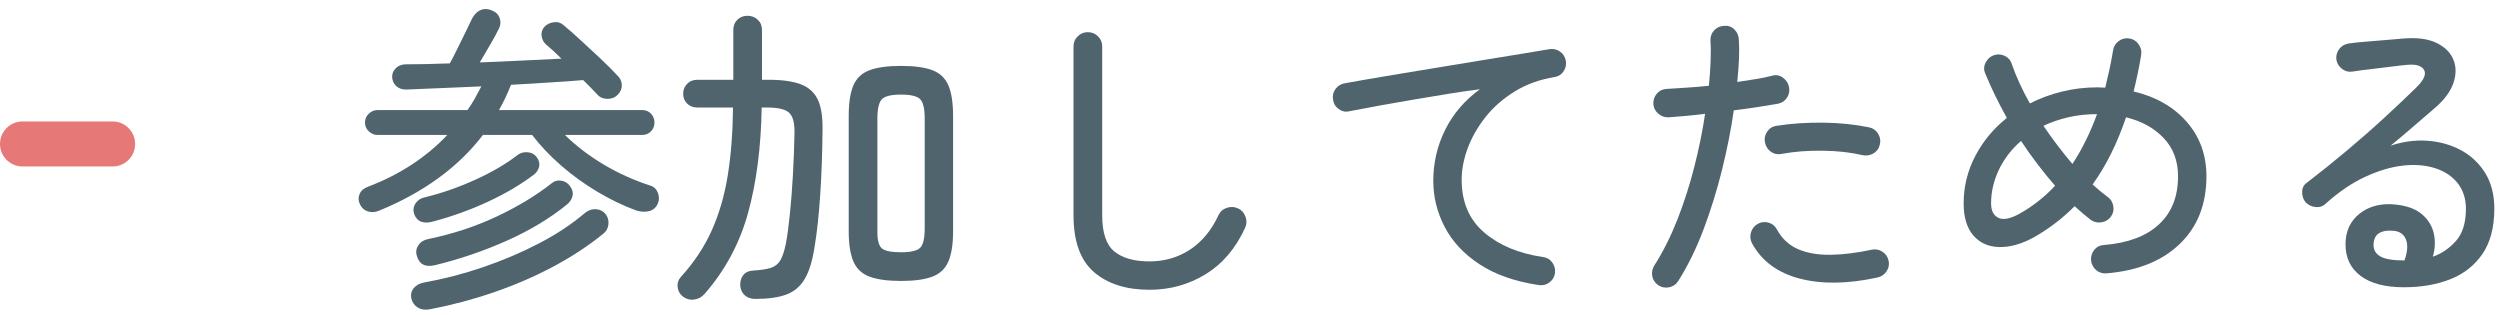
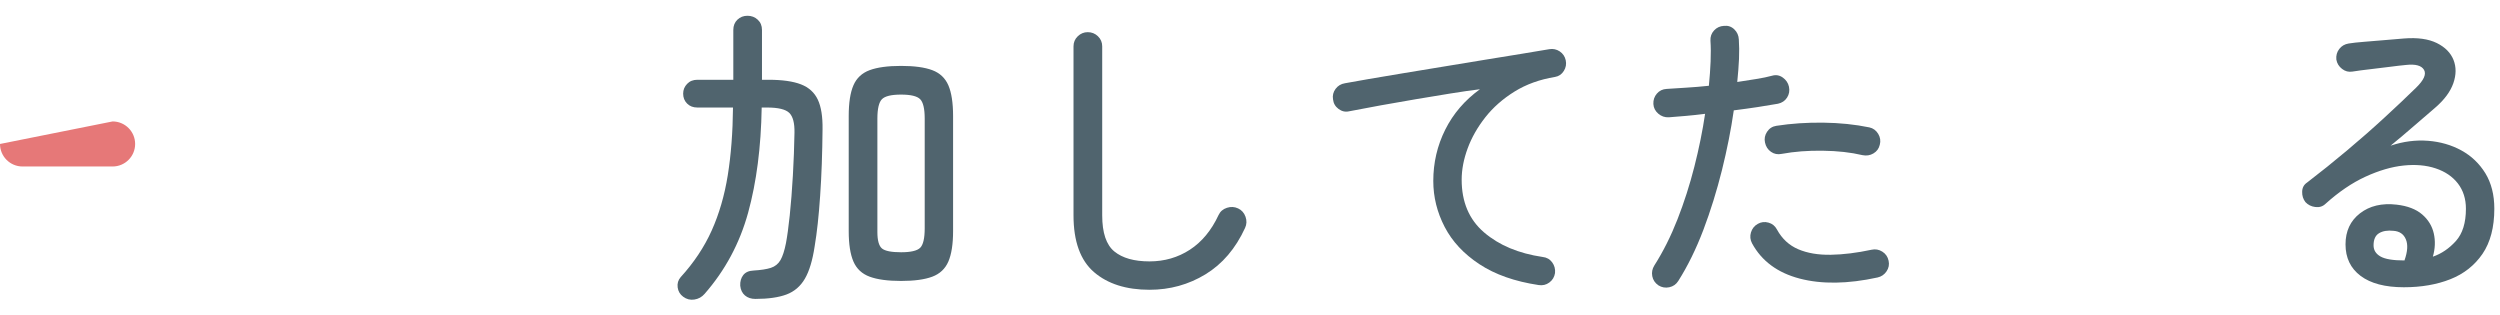
<svg xmlns="http://www.w3.org/2000/svg" width="111px" height="14px" viewBox="0 0 111 14" version="1.1">
  <title>pc-navigation-01-03</title>
  <desc>Created with Sketch.</desc>
  <defs />
  <g id="Page-1" stroke="none" stroke-width="1" fill="none" fill-rule="evenodd">
    <g id="Artboard" transform="translate(-313, -5764)">
      <g id="pc-navigation-01-03" transform="translate(313, 5764.4)">
-         <path d="M19.314,11.374 C18.876,11.477 18.605,11.332 18.502,10.94 C18.456,10.781 18.481,10.63 18.579,10.485 C18.677,10.34 18.824,10.249 19.02,10.212 C20.103,9.988 21.111,9.657 22.044,9.218 C22.977,8.779 23.79,8.29 24.48,7.748 C24.611,7.636 24.757,7.594 24.921,7.622 C25.085,7.65 25.212,7.729 25.306,7.86 C25.418,8.009 25.456,8.159 25.418,8.308 C25.38,8.457 25.296,8.583 25.166,8.686 C24.419,9.293 23.535,9.825 22.513,10.282 C21.491,10.739 20.424,11.103 19.314,11.374 M19.258,9.428 C18.81,9.559 18.521,9.452 18.39,9.106 C18.335,8.938 18.353,8.782 18.446,8.637 C18.54,8.493 18.674,8.401 18.852,8.364 C19.617,8.177 20.374,7.914 21.12,7.573 C21.867,7.232 22.497,6.861 23.01,6.46 C23.14,6.376 23.288,6.343 23.451,6.362 C23.614,6.381 23.743,6.456 23.836,6.586 C23.939,6.726 23.971,6.869 23.934,7.013 C23.897,7.158 23.813,7.277 23.682,7.37 C23.113,7.799 22.448,8.191 21.687,8.546 C20.926,8.901 20.117,9.195 19.258,9.428 M19.076,13.334 C18.871,13.371 18.696,13.346 18.551,13.257 C18.406,13.168 18.311,13.035 18.264,12.858 C18.227,12.681 18.261,12.527 18.369,12.396 C18.476,12.265 18.628,12.181 18.824,12.144 C19.71,11.985 20.59,11.757 21.463,11.458 C22.335,11.16 23.162,10.807 23.941,10.401 C24.72,9.995 25.399,9.545 25.978,9.05 C26.127,8.929 26.291,8.875 26.468,8.889 C26.645,8.903 26.786,8.976 26.888,9.106 C26.991,9.237 27.033,9.389 27.014,9.561 C26.996,9.734 26.92,9.872 26.79,9.974 C26.136,10.506 25.399,10.992 24.578,11.43 C23.756,11.869 22.879,12.249 21.946,12.571 C21.012,12.893 20.056,13.147 19.076,13.334 M16.836,8.952 C16.659,9.027 16.491,9.039 16.332,8.987 C16.173,8.936 16.056,8.831 15.982,8.672 C15.907,8.514 15.903,8.359 15.968,8.21 C16.033,8.061 16.16,7.954 16.346,7.888 C17.055,7.618 17.704,7.289 18.293,6.901 C18.88,6.514 19.403,6.078 19.86,5.592 L16.766,5.592 C16.617,5.592 16.486,5.539 16.374,5.431 C16.262,5.324 16.206,5.195 16.206,5.046 C16.206,4.888 16.262,4.754 16.374,4.647 C16.486,4.54 16.617,4.486 16.766,4.486 L20.756,4.486 C20.877,4.318 20.987,4.145 21.085,3.968 C21.183,3.791 21.279,3.613 21.372,3.436 C20.747,3.464 20.142,3.49 19.559,3.513 C18.976,3.537 18.464,3.558 18.026,3.576 C17.848,3.576 17.704,3.525 17.592,3.422 C17.48,3.319 17.419,3.184 17.41,3.016 C17.41,2.867 17.463,2.738 17.571,2.631 C17.678,2.524 17.816,2.465 17.984,2.456 C18.572,2.456 19.235,2.442 19.972,2.414 C20.065,2.246 20.177,2.029 20.308,1.763 C20.439,1.497 20.567,1.236 20.693,0.979 C20.819,0.723 20.91,0.534 20.966,0.412 C21.069,0.226 21.197,0.102 21.351,0.041 C21.505,-0.02 21.666,-0.013 21.835,0.062 C22.011,0.127 22.128,0.239 22.184,0.398 C22.24,0.557 22.231,0.711 22.156,0.86 C22.063,1.056 21.929,1.301 21.757,1.595 C21.585,1.889 21.432,2.148 21.302,2.372 C21.937,2.344 22.569,2.316 23.199,2.288 C23.829,2.26 24.405,2.232 24.928,2.204 C24.806,2.083 24.688,1.968 24.571,1.861 C24.455,1.754 24.344,1.658 24.242,1.574 C24.13,1.472 24.065,1.343 24.046,1.189 C24.027,1.035 24.074,0.897 24.186,0.776 C24.289,0.673 24.424,0.61 24.592,0.587 C24.76,0.564 24.905,0.608 25.026,0.72 C25.241,0.897 25.495,1.122 25.789,1.392 C26.083,1.663 26.377,1.936 26.671,2.211 C26.965,2.486 27.21,2.731 27.406,2.946 C27.537,3.067 27.604,3.21 27.609,3.373 C27.614,3.537 27.55,3.684 27.42,3.814 C27.298,3.936 27.145,3.994 26.958,3.989 C26.771,3.984 26.622,3.917 26.51,3.786 C26.435,3.702 26.344,3.606 26.237,3.499 C26.129,3.392 26.015,3.277 25.894,3.156 C25.464,3.193 24.974,3.228 24.424,3.261 C23.874,3.294 23.294,3.329 22.688,3.366 C22.539,3.749 22.361,4.122 22.156,4.486 L28.512,4.486 C28.67,4.486 28.801,4.54 28.904,4.647 C29.006,4.754 29.058,4.888 29.058,5.046 C29.058,5.195 29.006,5.324 28.904,5.431 C28.801,5.539 28.67,5.592 28.512,5.592 L25.082,5.592 C25.577,6.078 26.148,6.514 26.797,6.901 C27.446,7.289 28.143,7.603 28.89,7.846 C29.04,7.893 29.147,8 29.212,8.168 C29.277,8.336 29.273,8.499 29.198,8.658 C29.114,8.835 28.979,8.943 28.793,8.98 C28.605,9.018 28.418,9.003 28.232,8.938 C27.672,8.733 27.105,8.46 26.531,8.119 C25.957,7.778 25.42,7.391 24.921,6.957 C24.421,6.523 23.99,6.068 23.626,5.592 L21.442,5.592 C20.35,7.02 18.815,8.14 16.836,8.952" id="Fill-1" fill="#50646E" />
        <path d="M40.007,10.8 C40.436,10.8 40.718,10.735 40.854,10.604 C40.988,10.473 41.057,10.184 41.057,9.736 L41.057,4.864 C41.057,4.425 40.988,4.138 40.854,4.003 C40.718,3.867 40.436,3.8 40.007,3.8 C39.577,3.8 39.295,3.867 39.159,4.003 C39.025,4.138 38.956,4.425 38.956,4.864 L38.956,9.904 C38.956,10.277 39.025,10.52 39.159,10.632 C39.295,10.744 39.577,10.8 40.007,10.8 M40.007,12.074 C39.419,12.074 38.954,12.011 38.613,11.885 C38.273,11.759 38.032,11.535 37.893,11.213 C37.753,10.891 37.683,10.441 37.683,9.862 L37.683,4.752 C37.683,4.164 37.753,3.709 37.893,3.387 C38.032,3.065 38.273,2.841 38.613,2.715 C38.954,2.589 39.419,2.526 40.007,2.526 C40.595,2.526 41.057,2.589 41.393,2.715 C41.729,2.841 41.967,3.065 42.107,3.387 C42.246,3.709 42.317,4.164 42.317,4.752 L42.317,9.862 C42.317,10.441 42.246,10.891 42.107,11.213 C41.967,11.535 41.729,11.759 41.393,11.885 C41.057,12.011 40.595,12.074 40.007,12.074 M33.538,12.872 C33.352,12.872 33.197,12.821 33.076,12.718 C32.955,12.615 32.885,12.47 32.866,12.284 C32.858,12.097 32.902,11.941 32.999,11.815 C33.098,11.689 33.249,11.621 33.454,11.612 C33.781,11.593 34.038,11.553 34.225,11.493 C34.411,11.432 34.554,11.318 34.652,11.15 C34.749,10.982 34.831,10.73 34.897,10.394 C34.952,10.105 35.009,9.694 35.065,9.162 C35.12,8.63 35.167,8.04 35.204,7.391 C35.241,6.742 35.265,6.11 35.275,5.494 C35.283,5.065 35.207,4.771 35.044,4.612 C34.88,4.453 34.551,4.374 34.057,4.374 L33.819,4.374 C33.79,6.129 33.59,7.685 33.217,9.043 C32.843,10.401 32.199,11.603 31.284,12.648 C31.163,12.788 31.012,12.872 30.829,12.9 C30.648,12.928 30.482,12.886 30.332,12.774 C30.193,12.671 30.111,12.533 30.088,12.361 C30.065,12.188 30.109,12.036 30.221,11.906 C30.809,11.262 31.269,10.571 31.6,9.834 C31.931,9.096 32.169,8.278 32.314,7.377 C32.458,6.476 32.535,5.475 32.545,4.374 L30.963,4.374 C30.776,4.374 30.624,4.316 30.508,4.199 C30.391,4.082 30.332,3.935 30.332,3.758 C30.332,3.59 30.391,3.445 30.508,3.324 C30.624,3.202 30.776,3.142 30.963,3.142 L32.559,3.142 L32.559,0.93 C32.559,0.743 32.619,0.592 32.74,0.475 C32.861,0.358 33.011,0.3 33.189,0.3 C33.365,0.3 33.518,0.358 33.644,0.475 C33.77,0.592 33.832,0.743 33.832,0.93 L33.832,3.142 L34.127,3.142 C34.734,3.142 35.212,3.21 35.562,3.345 C35.911,3.48 36.161,3.707 36.311,4.024 C36.46,4.341 36.529,4.78 36.521,5.34 C36.511,6.413 36.477,7.396 36.415,8.287 C36.355,9.178 36.274,9.927 36.171,10.534 C36.077,11.159 35.933,11.64 35.736,11.976 C35.54,12.312 35.268,12.545 34.918,12.676 C34.568,12.806 34.108,12.872 33.538,12.872" id="Fill-4" fill="#50646E" />
        <path d="M51.038,12.466 C50.003,12.466 49.181,12.204 48.574,11.682 C47.968,11.159 47.664,10.319 47.664,9.162 L47.664,1.658 C47.664,1.481 47.727,1.331 47.853,1.21 C47.979,1.089 48.127,1.028 48.295,1.028 C48.472,1.028 48.623,1.089 48.749,1.21 C48.875,1.331 48.938,1.481 48.938,1.658 L48.938,9.162 C48.938,9.937 49.118,10.471 49.477,10.765 C49.837,11.059 50.357,11.206 51.038,11.206 C51.701,11.206 52.299,11.033 52.83,10.688 C53.362,10.342 53.787,9.829 54.104,9.148 C54.179,8.989 54.303,8.882 54.476,8.826 C54.648,8.77 54.813,8.779 54.973,8.854 C55.131,8.928 55.24,9.052 55.302,9.225 C55.362,9.398 55.355,9.563 55.28,9.722 C54.86,10.636 54.274,11.322 53.523,11.78 C52.772,12.237 51.943,12.466 51.038,12.466" id="Fill-6" fill="#50646E" />
        <path d="M68.314,12.256 C67.259,12.097 66.384,11.79 65.689,11.332 C64.994,10.875 64.478,10.322 64.142,9.673 C63.806,9.025 63.638,8.346 63.638,7.636 C63.638,6.824 63.815,6.064 64.17,5.354 C64.525,4.645 65.038,4.048 65.71,3.562 C65.328,3.609 64.891,3.672 64.401,3.751 C63.911,3.831 63.402,3.915 62.875,4.003 C62.347,4.092 61.828,4.183 61.314,4.276 C60.8,4.37 60.33,4.458 59.9,4.542 C59.732,4.58 59.576,4.545 59.431,4.437 C59.287,4.33 59.205,4.188 59.186,4.01 C59.158,3.842 59.195,3.688 59.298,3.548 C59.401,3.408 59.541,3.324 59.718,3.296 C59.97,3.25 60.325,3.187 60.782,3.107 C61.239,3.028 61.752,2.942 62.322,2.848 C62.891,2.755 63.486,2.657 64.107,2.554 C64.728,2.452 65.336,2.351 65.934,2.253 C66.531,2.155 67.078,2.067 67.572,1.987 C68.067,1.908 68.472,1.84 68.79,1.784 C68.958,1.756 69.112,1.789 69.252,1.882 C69.392,1.976 69.481,2.106 69.518,2.274 C69.555,2.442 69.527,2.601 69.434,2.75 C69.34,2.9 69.21,2.988 69.043,3.016 C68.361,3.128 67.761,3.345 67.243,3.667 C66.725,3.989 66.293,4.37 65.948,4.808 C65.603,5.247 65.341,5.707 65.164,6.187 C64.987,6.668 64.898,7.132 64.898,7.58 C64.898,8.569 65.229,9.349 65.892,9.918 C66.554,10.487 67.422,10.852 68.496,11.01 C68.673,11.029 68.813,11.108 68.916,11.248 C69.019,11.388 69.061,11.547 69.043,11.724 C69.014,11.902 68.93,12.041 68.79,12.144 C68.65,12.247 68.491,12.284 68.314,12.256" id="Fill-8" fill="#50646E" />
        <path d="M82.692,6.488 C82.178,6.366 81.593,6.301 80.935,6.292 C80.277,6.282 79.669,6.329 79.108,6.432 C78.93,6.469 78.772,6.439 78.632,6.341 C78.492,6.243 78.403,6.105 78.366,5.928 C78.329,5.76 78.359,5.601 78.457,5.452 C78.555,5.302 78.693,5.214 78.87,5.186 C79.533,5.083 80.228,5.037 80.956,5.046 C81.684,5.055 82.365,5.125 83,5.256 C83.169,5.293 83.298,5.389 83.392,5.543 C83.485,5.697 83.508,5.858 83.463,6.026 C83.424,6.194 83.332,6.322 83.182,6.411 C83.033,6.5 82.87,6.525 82.692,6.488 M83.364,11.92 C82.039,12.209 80.886,12.225 79.906,11.969 C78.926,11.712 78.221,11.192 77.793,10.408 C77.708,10.249 77.692,10.086 77.743,9.918 C77.795,9.75 77.895,9.624 78.045,9.54 C78.193,9.456 78.352,9.437 78.52,9.484 C78.688,9.53 78.814,9.633 78.898,9.792 C79.122,10.202 79.437,10.494 79.843,10.667 C80.249,10.84 80.73,10.921 81.285,10.912 C81.84,10.903 82.445,10.828 83.098,10.688 C83.266,10.651 83.424,10.678 83.574,10.772 C83.723,10.865 83.817,11.001 83.854,11.178 C83.891,11.346 83.861,11.502 83.763,11.647 C83.665,11.792 83.532,11.883 83.364,11.92 M73.634,12.27 C73.485,12.167 73.394,12.032 73.361,11.864 C73.329,11.696 73.359,11.537 73.452,11.388 C73.844,10.772 74.187,10.088 74.481,9.337 C74.775,8.586 75.025,7.806 75.23,6.999 C75.435,6.192 75.594,5.41 75.706,4.654 C75.417,4.691 75.136,4.721 74.866,4.745 C74.595,4.768 74.338,4.789 74.096,4.808 C73.919,4.817 73.762,4.763 73.628,4.647 C73.492,4.53 73.42,4.388 73.41,4.22 C73.401,4.043 73.452,3.888 73.564,3.758 C73.676,3.627 73.821,3.557 73.998,3.548 C74.259,3.529 74.551,3.51 74.873,3.492 C75.195,3.473 75.529,3.445 75.874,3.408 C75.912,3.025 75.937,2.666 75.951,2.33 C75.965,1.994 75.963,1.686 75.944,1.406 C75.935,1.229 75.988,1.077 76.105,0.951 C76.221,0.825 76.369,0.757 76.546,0.748 C76.723,0.729 76.875,0.78 77.002,0.902 C77.128,1.023 77.195,1.173 77.204,1.35 C77.222,1.611 77.225,1.901 77.212,2.218 C77.197,2.535 77.171,2.876 77.134,3.24 C77.432,3.193 77.715,3.149 77.981,3.107 C78.247,3.065 78.483,3.016 78.688,2.96 C78.856,2.913 79.012,2.941 79.157,3.044 C79.301,3.147 79.393,3.282 79.43,3.45 C79.467,3.627 79.439,3.788 79.346,3.933 C79.253,4.077 79.117,4.169 78.94,4.206 C78.678,4.253 78.38,4.301 78.045,4.353 C77.708,4.404 77.353,4.453 76.98,4.5 C76.859,5.349 76.683,6.234 76.455,7.153 C76.226,8.072 75.951,8.957 75.63,9.806 C75.307,10.655 74.936,11.411 74.516,12.074 C74.422,12.223 74.29,12.317 74.117,12.354 C73.944,12.391 73.783,12.363 73.634,12.27" id="Fill-10" fill="#50646E" />
-         <path d="M92.016,6.88 C92.445,6.227 92.809,5.489 93.108,4.668 C92.651,4.668 92.223,4.715 91.827,4.808 C91.43,4.901 91.064,5.027 90.728,5.186 C91.148,5.802 91.578,6.367 92.016,6.88 M89.636,9.106 C90.243,8.77 90.779,8.35 91.245,7.846 C90.985,7.547 90.726,7.23 90.469,6.894 C90.212,6.558 89.967,6.213 89.734,5.858 C89.304,6.232 88.976,6.661 88.746,7.146 C88.518,7.631 88.404,8.126 88.404,8.63 C88.404,8.947 88.509,9.16 88.719,9.267 C88.929,9.375 89.235,9.321 89.636,9.106 M93.514,11.738 C93.336,11.748 93.185,11.696 93.059,11.584 C92.933,11.472 92.861,11.328 92.842,11.15 C92.832,10.973 92.881,10.819 92.989,10.688 C93.096,10.558 93.239,10.487 93.415,10.478 C94.47,10.394 95.283,10.091 95.852,9.568 C96.421,9.046 96.705,8.332 96.705,7.426 C96.705,6.745 96.494,6.18 96.069,5.732 C95.644,5.284 95.086,4.976 94.396,4.808 C94.004,5.965 93.509,6.96 92.912,7.79 C93.024,7.893 93.136,7.991 93.247,8.084 C93.36,8.177 93.467,8.261 93.57,8.336 C93.71,8.43 93.796,8.565 93.828,8.742 C93.862,8.92 93.827,9.078 93.724,9.218 C93.621,9.358 93.484,9.442 93.311,9.47 C93.138,9.498 92.982,9.465 92.842,9.372 C92.72,9.279 92.599,9.181 92.478,9.078 C92.357,8.976 92.235,8.868 92.114,8.756 C91.563,9.307 90.956,9.769 90.294,10.142 C89.744,10.441 89.23,10.583 88.754,10.569 C88.278,10.555 87.898,10.382 87.613,10.051 C87.329,9.72 87.186,9.246 87.186,8.63 C87.186,7.883 87.359,7.181 87.704,6.523 C88.049,5.865 88.516,5.303 89.104,4.836 C88.917,4.5 88.742,4.164 88.578,3.828 C88.415,3.492 88.269,3.166 88.138,2.848 C88.073,2.69 88.081,2.531 88.165,2.372 C88.249,2.213 88.371,2.106 88.53,2.05 C88.698,1.994 88.861,2.006 89.02,2.085 C89.178,2.165 89.281,2.288 89.328,2.456 C89.421,2.727 89.536,3.009 89.671,3.303 C89.806,3.597 89.957,3.894 90.126,4.192 C90.565,3.968 91.038,3.793 91.547,3.667 C92.055,3.541 92.585,3.478 93.136,3.478 C93.192,3.478 93.247,3.481 93.304,3.485 C93.36,3.49 93.415,3.492 93.472,3.492 C93.537,3.231 93.6,2.96 93.661,2.68 C93.721,2.4 93.775,2.115 93.822,1.826 C93.85,1.658 93.934,1.523 94.074,1.42 C94.214,1.318 94.372,1.28 94.55,1.308 C94.718,1.336 94.853,1.422 94.955,1.567 C95.058,1.712 95.096,1.868 95.068,2.036 C95.021,2.326 94.97,2.603 94.913,2.869 C94.858,3.135 94.797,3.399 94.732,3.66 C95.721,3.894 96.507,4.344 97.091,5.011 C97.674,5.679 97.966,6.484 97.966,7.426 C97.966,8.668 97.572,9.669 96.783,10.429 C95.995,11.19 94.905,11.626 93.514,11.738" id="Fill-12" fill="#50646E" />
        <path d="M106.758,11.164 C106.898,10.772 106.919,10.459 106.82,10.226 C106.724,9.993 106.538,9.867 106.269,9.848 C106.007,9.82 105.794,9.855 105.632,9.953 C105.468,10.051 105.386,10.231 105.386,10.492 C105.386,10.707 105.489,10.872 105.695,10.989 C105.9,11.106 106.254,11.164 106.758,11.164 M106.731,12.354 C105.9,12.354 105.26,12.186 104.812,11.85 C104.364,11.514 104.141,11.047 104.141,10.45 C104.141,9.862 104.356,9.402 104.784,9.071 C105.213,8.74 105.754,8.611 106.407,8.686 C106.894,8.742 107.272,8.887 107.543,9.12 C107.814,9.353 107.986,9.636 108.061,9.967 C108.135,10.298 108.121,10.642 108.019,10.996 C108.401,10.865 108.74,10.634 109.04,10.303 C109.338,9.972 109.487,9.494 109.487,8.868 C109.487,8.43 109.368,8.056 109.132,7.748 C108.894,7.44 108.564,7.216 108.144,7.076 C107.725,6.936 107.248,6.894 106.716,6.95 C106.184,7.006 105.62,7.172 105.022,7.447 C104.424,7.723 103.832,8.126 103.243,8.658 C103.123,8.77 102.974,8.814 102.796,8.791 C102.618,8.768 102.475,8.695 102.362,8.574 C102.26,8.443 102.21,8.289 102.216,8.112 C102.219,7.935 102.293,7.799 102.433,7.706 C103.029,7.249 103.62,6.775 104.203,6.285 C104.787,5.795 105.34,5.31 105.862,4.829 C106.385,4.349 106.856,3.903 107.276,3.492 C107.621,3.156 107.737,2.893 107.626,2.701 C107.514,2.51 107.248,2.437 106.828,2.484 C106.623,2.503 106.38,2.531 106.1,2.568 C105.82,2.605 105.532,2.641 105.239,2.673 C104.945,2.706 104.681,2.741 104.448,2.778 C104.279,2.806 104.126,2.767 103.987,2.659 C103.847,2.552 103.763,2.414 103.734,2.246 C103.716,2.069 103.757,1.913 103.861,1.777 C103.963,1.642 104.103,1.56 104.279,1.532 C104.448,1.504 104.681,1.478 104.981,1.455 C105.279,1.432 105.59,1.406 105.91,1.378 C106.234,1.35 106.51,1.327 106.743,1.308 C107.341,1.261 107.823,1.329 108.194,1.511 C108.562,1.693 108.809,1.943 108.936,2.26 C109.061,2.578 109.058,2.923 108.928,3.296 C108.797,3.669 108.528,4.034 108.115,4.388 C107.874,4.593 107.572,4.852 107.213,5.165 C106.855,5.478 106.496,5.779 106.142,6.068 C106.701,5.881 107.255,5.809 107.802,5.851 C108.347,5.893 108.841,6.036 109.284,6.278 C109.728,6.521 110.082,6.859 110.35,7.293 C110.615,7.727 110.748,8.252 110.748,8.868 C110.748,9.689 110.573,10.357 110.224,10.87 C109.873,11.383 109.397,11.759 108.796,11.997 C108.194,12.235 107.504,12.354 106.731,12.354" id="Fill-14" fill="#50646E" />
-         <path d="M5,6.992 L1,6.992 C0.448,6.992 0,6.544 0,5.992 C0,5.44 0.448,4.992 1,4.992 L5,4.992 C5.552,4.992 6,5.44 6,5.992 C6,6.544 5.552,6.992 5,6.992" id="Fill-16" fill="#E67878" />
+         <path d="M5,6.992 L1,6.992 C0.448,6.992 0,6.544 0,5.992 L5,4.992 C5.552,4.992 6,5.44 6,5.992 C6,6.544 5.552,6.992 5,6.992" id="Fill-16" fill="#E67878" />
      </g>
    </g>
  </g>
</svg>